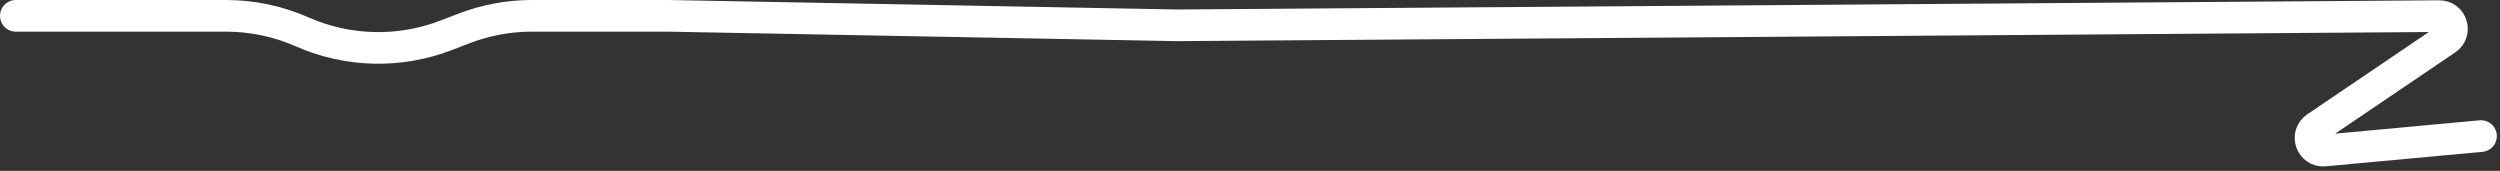
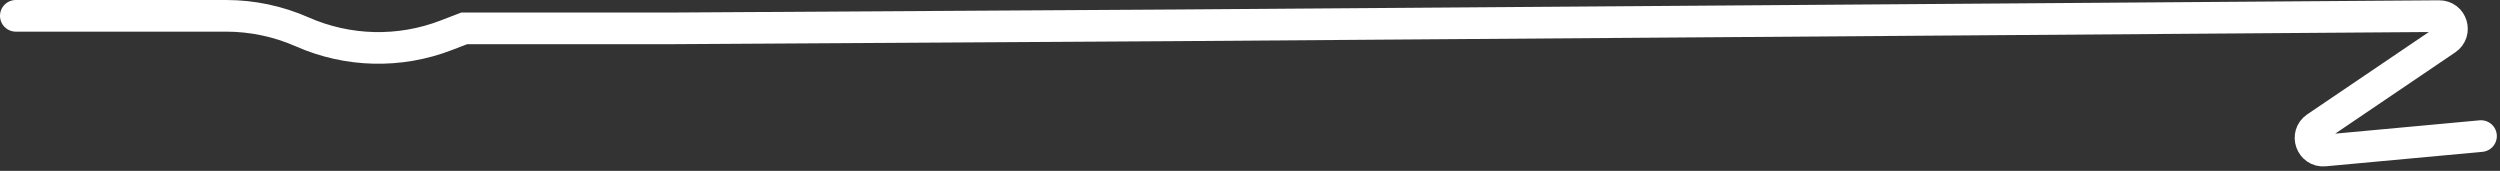
<svg xmlns="http://www.w3.org/2000/svg" width="395" height="27" viewBox="0 0 395 27" fill="none">
  <rect x="0" y="0" width="395" height="27" fill="#333333" stroke="none" />
-   <path d="M2.5 2.5H28H35.717C39.86 2.5 43.958 3.364 47.748 5.036C54.955 8.215 63.127 8.413 70.478 5.585L73.338 4.485C76.75 3.173 80.375 2.5 84.03 2.5H105.5L186 4L385.392 2.548C387.371 2.534 388.167 5.095 386.528 6.204L365.946 20.137C364.233 21.296 365.191 23.975 367.251 23.785L392 21.5" stroke="white" stroke-width="5" stroke-linecap="round" />
+   <path d="M2.5 2.5H28H35.717C39.86 2.5 43.958 3.364 47.748 5.036C54.955 8.215 63.127 8.413 70.478 5.585L73.338 4.485H105.5L186 4L385.392 2.548C387.371 2.534 388.167 5.095 386.528 6.204L365.946 20.137C364.233 21.296 365.191 23.975 367.251 23.785L392 21.5" stroke="white" stroke-width="5" stroke-linecap="round" />
</svg>